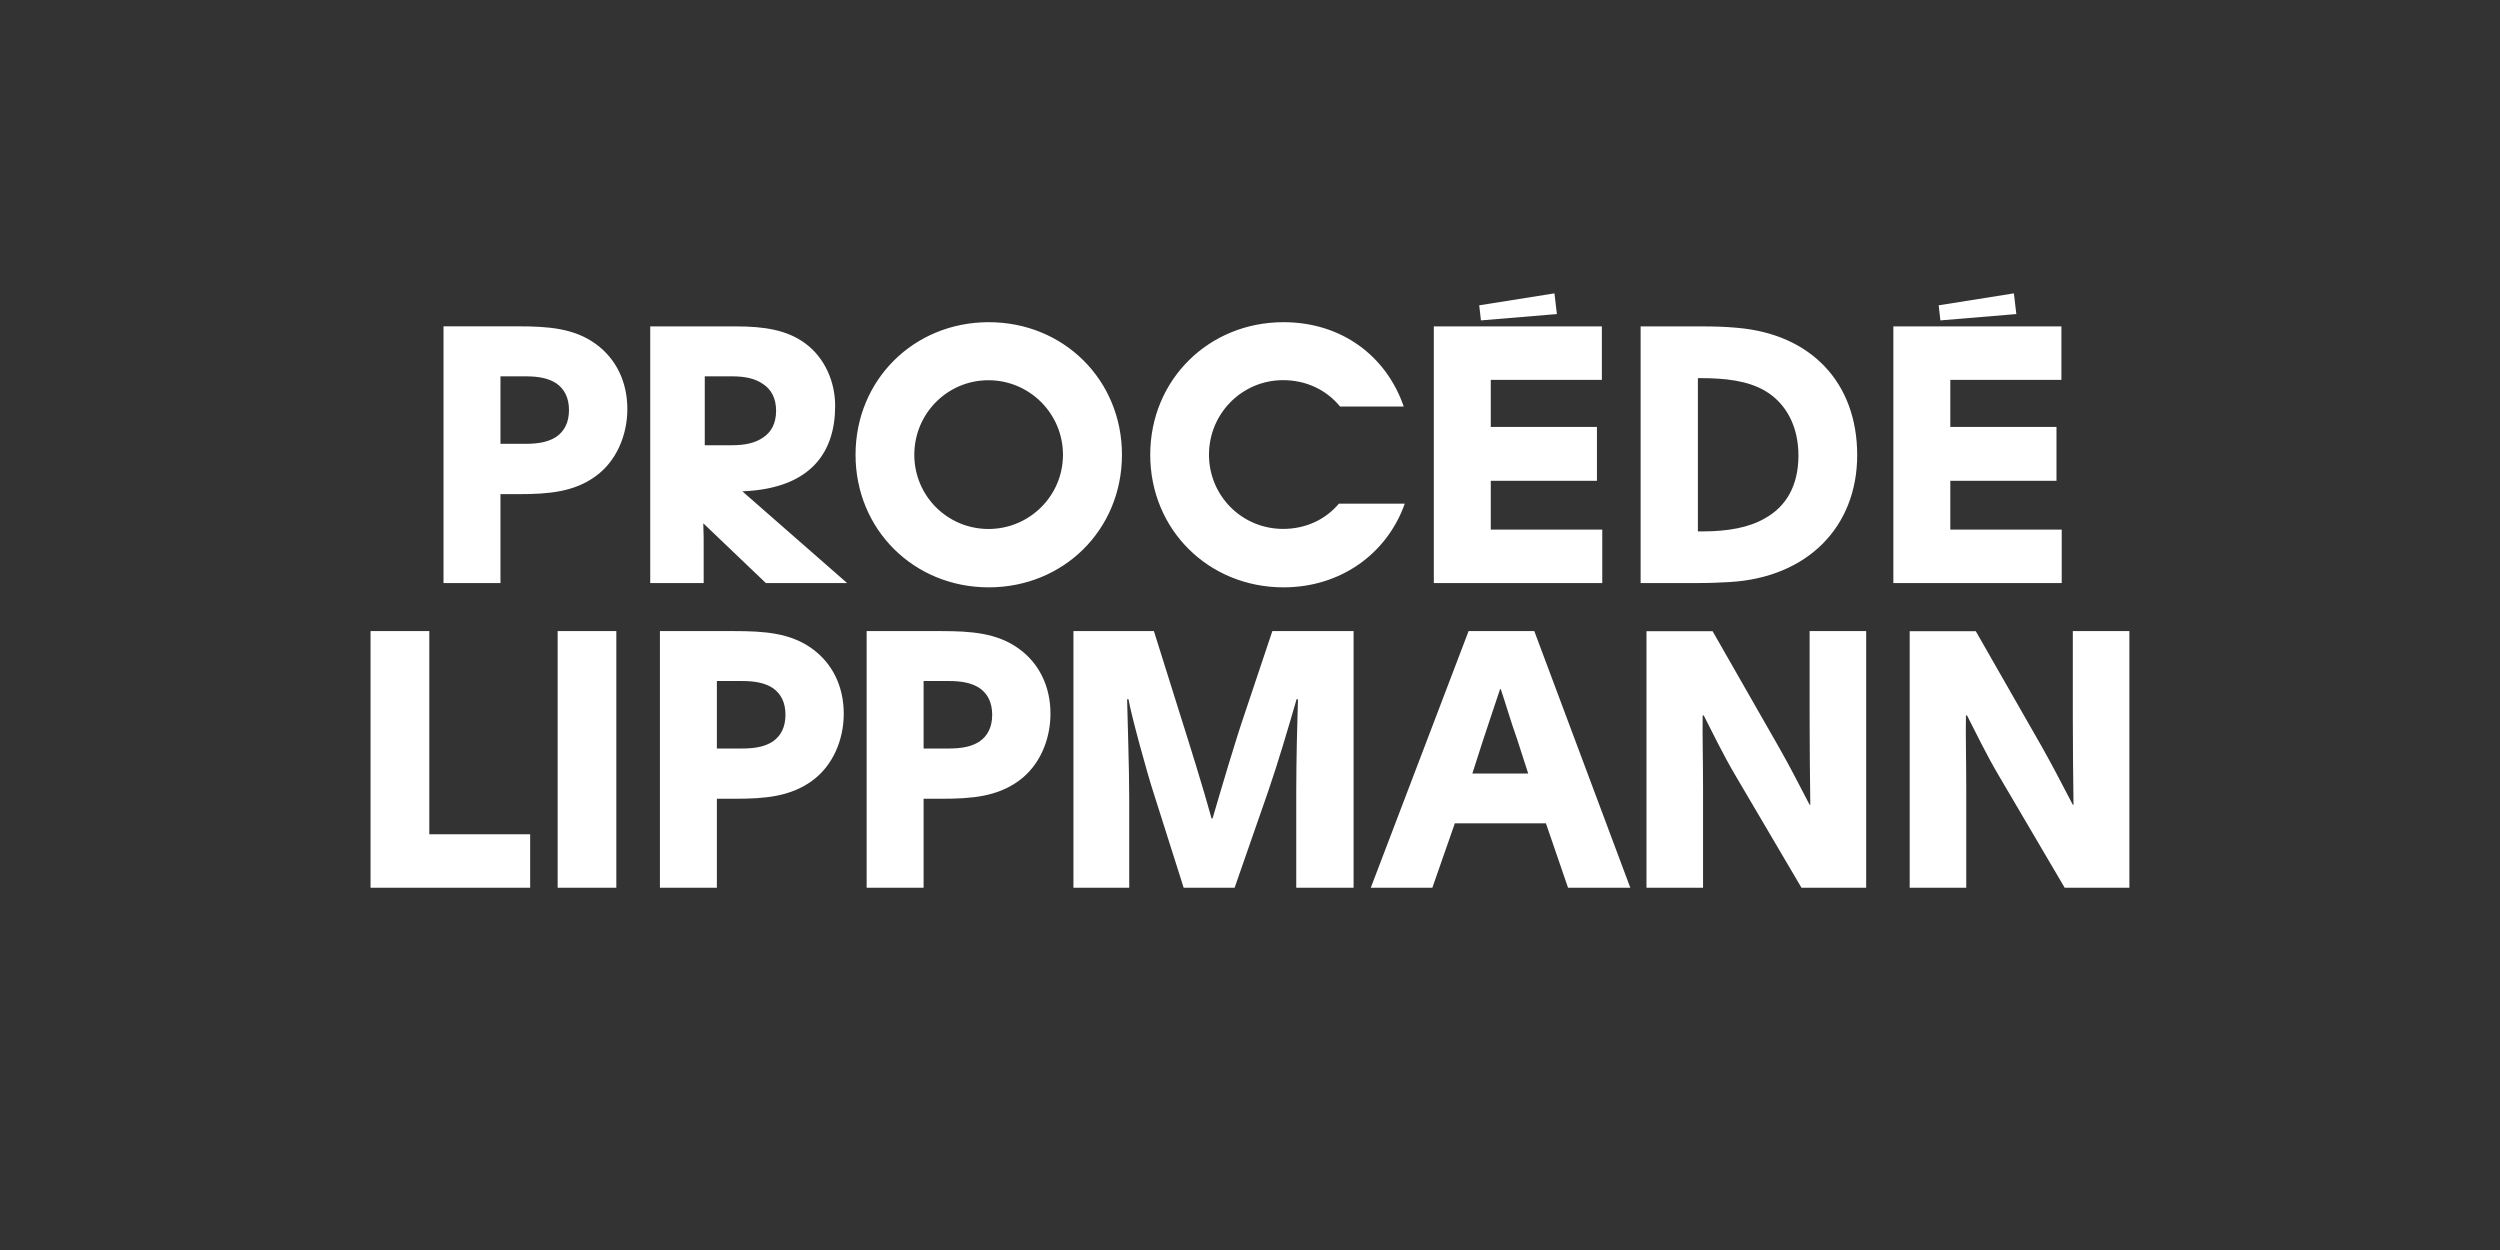
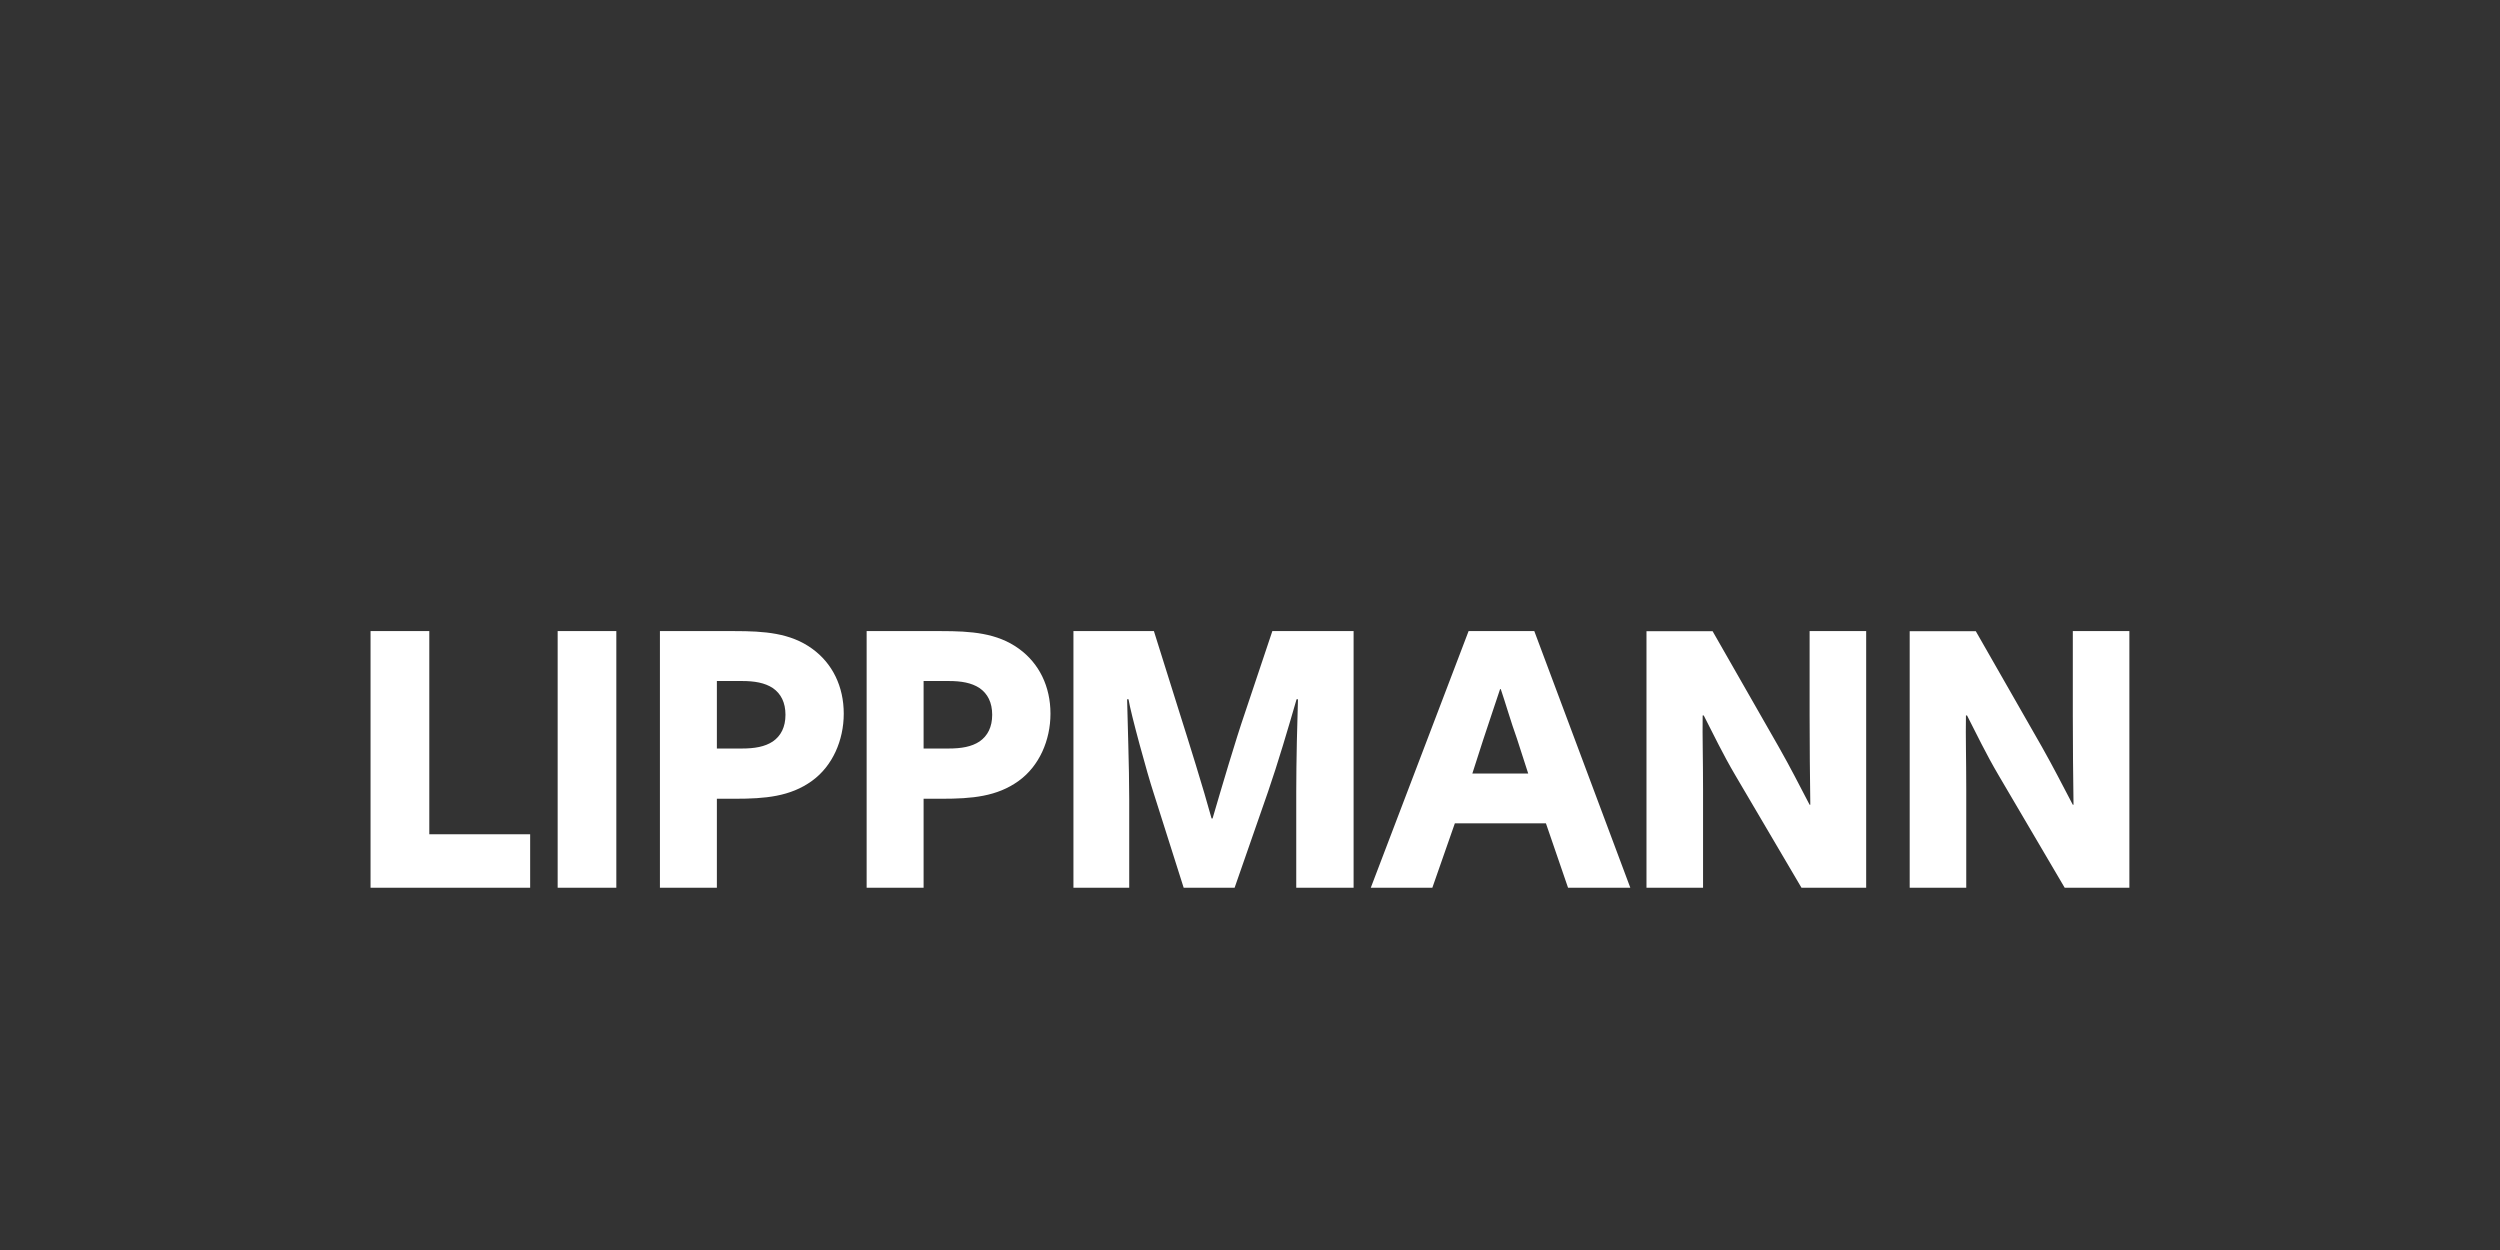
<svg xmlns="http://www.w3.org/2000/svg" enable-background="new 0 0 3200 1600" version="1.1" viewBox="0 0 3200 1600" xml:space="preserve">
  <rect x="0" y="0" width="3200" height="1600" fill="#333333" stroke="none" />
  <style type="text/css">
	.st0{fill:#FFFFFF;}
</style>
  <path class="st0" d="m2444.4 1136.3h72.4v-126c0-40.5-0.9-66.6-0.4-94.5h1.4c12.6 24.3 23.4 47.7 40.9 77.4l84.1 143.1h82.8v-328.5h-72.4v108c0 38.2 0.4 78.3 0.9 114.3h-0.9c-14.9-28.3-23.9-46.3-39.6-74.2l-84.6-148h-84.6v328.4zm-337 0h72.5v-126c0-40.5-0.9-66.6-0.5-94.5h1.4c12.6 24.3 23.4 47.7 40.9 77.4l84.2 143.1h82.8v-328.5h-72.4v108c0 38.2 0.4 78.3 0.9 114.3h-0.9c-14.8-28.3-23.8-46.3-39.6-74.2l-84.6-148h-84.6v328.4zm-222.8-146.2 13.9-43.2c7.7-22.5 15.8-48.2 21.6-64.8h0.9c5.4 15.8 13.1 42.3 20.7 63.4l14.4 44.6h-71.5zm-130 146.2h78.8l28.8-82.4h116.6l28.3 82.4h79.7l-122.9-328.5h-84.1l-125.2 328.5zm-380.7 0h71.5v-113.4c0-41.8-2.2-101.2-2.7-127.8h1.8c2.7 17.5 24.3 96.3 31.9 119.2l38.7 122h65.2l42.8-122.9c12.6-36.5 26.1-82.3 36.5-118.3h1.8c-0.9 26.1-2.2 80.1-2.2 117.9v123.3h73.4v-328.5h-104l-35.1 104.8c-12.2 35.5-29.7 95-41.4 135h-1.3c-10.3-37.8-30.2-101.2-40.9-135l-32.9-104.8h-103v328.5zm-191.7-264.6h32c16.2 0 29.2 2.2 39.6 9 10.4 7.2 16.2 18.5 16.2 34.2s-5.8 27-16.2 34.2c-10.3 6.8-23.4 9-39.6 9h-32v-86.4zm-72.9-63.9v328.5h72.9v-113.9h23.4c38.2 0 70.6-2.7 98.5-23 26.1-18.9 40.5-51.8 40.5-85.9 0-34.7-14.4-64.4-40.5-83.2-27.9-20.2-61.2-22.5-99.5-22.5h-95.3zm-191.7 63.9h32c16.2 0 29.2 2.2 39.6 9 10.4 7.2 16.2 18.5 16.2 34.2s-5.8 27-16.2 34.2c-10.3 6.8-23.4 9-39.6 9h-32v-86.4zm-72.9-63.9v328.5h72.9v-113.9h23.4c38.2 0 70.6-2.7 98.5-23 26.1-18.9 40.5-51.8 40.5-85.9 0-34.7-14.4-64.4-40.5-83.2-27.9-20.2-61.2-22.5-99.5-22.5h-95.3zm-55.8 0h-75.1v328.5h75.1v-328.5zm-110.3 260.1h-129.1v-260.1h-75.2v328.5h204.3v-68.4z" />
-   <path class="st0" d="m2423.5 746.3h215.5v-68.4h-142.6v-62.5h135.9v-68.9h-135.9v-60.3h142.2v-68.4h-215.1v328.5zm154.3-370.8-96.3 15.3 2.2 19.3 97.2-8.1-3.1-26.5zm-404.5 304.7v-196.2h3.1c32 0 60.3 3.2 82.8 16.2 27.4 16.2 42.8 45.9 42.8 82.8 0 38.7-15.8 65.2-42.3 80.1-20.7 12.2-48.1 17.1-80.5 17.1h-5.9zm-73.4 66.1h73.4c15.8 0 26.6-0.5 41-1.3 99.4-5.9 162.9-70.7 162.9-162.5 0-92.7-59-154.8-153.5-162.9-14.8-1.4-29.7-1.8-44.5-1.8h-79.2v328.5zm-264.6 0h215.6v-68.4h-142.7v-62.5h135.9v-68.9h-135.9v-60.3h142.2v-68.4h-215.1v328.5zm154.4-370.8-96.3 15.3 2.2 19.3 97.2-8.1-3.1-26.5zm-275.8 269.1c-17.5 20.7-42.8 32.4-71.5 32.4-52.7 0-94.9-42.3-94.9-95s42.3-95.4 94.9-95.4c29.2 0 55.3 12.2 72.9 33.8h81.5c-22.5-65.3-80.1-108-153.9-108-95.8 0-170.6 73.8-170.6 169.7s74.7 169.7 170.6 169.7c73.8 0 132.8-43.7 155.2-107.1h-84.2zm-543.6-62.5c0-52.7 42.3-95.4 94.9-95.4 52.7 0 95.4 42.8 95.4 95.4s-42.8 95-95.4 95c-52.6-0.1-94.9-42.4-94.9-95m-75.2 0c0 95.8 74.7 169.7 170.5 169.7s170.5-73.8 170.5-169.7-74.7-169.7-170.5-169.7-170.5 73.8-170.5 169.7m-193-100.4h34.7c16.6 0 29.7 2.7 40 9.9 10.3 6.8 16.6 18 16.6 34.2s-6.3 27.4-16.6 34.2c-10.4 7.2-23.4 9.9-40 9.9h-34.7v-88.2zm-1.4 264.6v-45.9c0-9 0-19.8-0.5-30.6l80.1 76.5h104l-134.1-117.4c89.6-3.6 118.8-51.8 118.8-109.4 0-30.6-13.1-61.2-37.8-79.6-23.9-18-54.5-22.1-88.7-22.1h-110.2v328.5h68.4zm-260.1-264.6h31.9c16.2 0 29.2 2.2 39.6 9 10.3 7.2 16.2 18.4 16.2 34.2s-5.9 27-16.2 34.2c-10.4 6.8-23.4 9-39.6 9h-31.9v-86.4zm-72.9-63.9v328.5h72.9v-113.8h23.4c38.2 0 70.7-2.7 98.5-23 26.1-18.9 40.5-51.8 40.5-86 0-34.7-14.4-64.4-40.5-83.3-27.9-20.2-61.2-22.5-99.4-22.5h-95.4z" />
</svg>